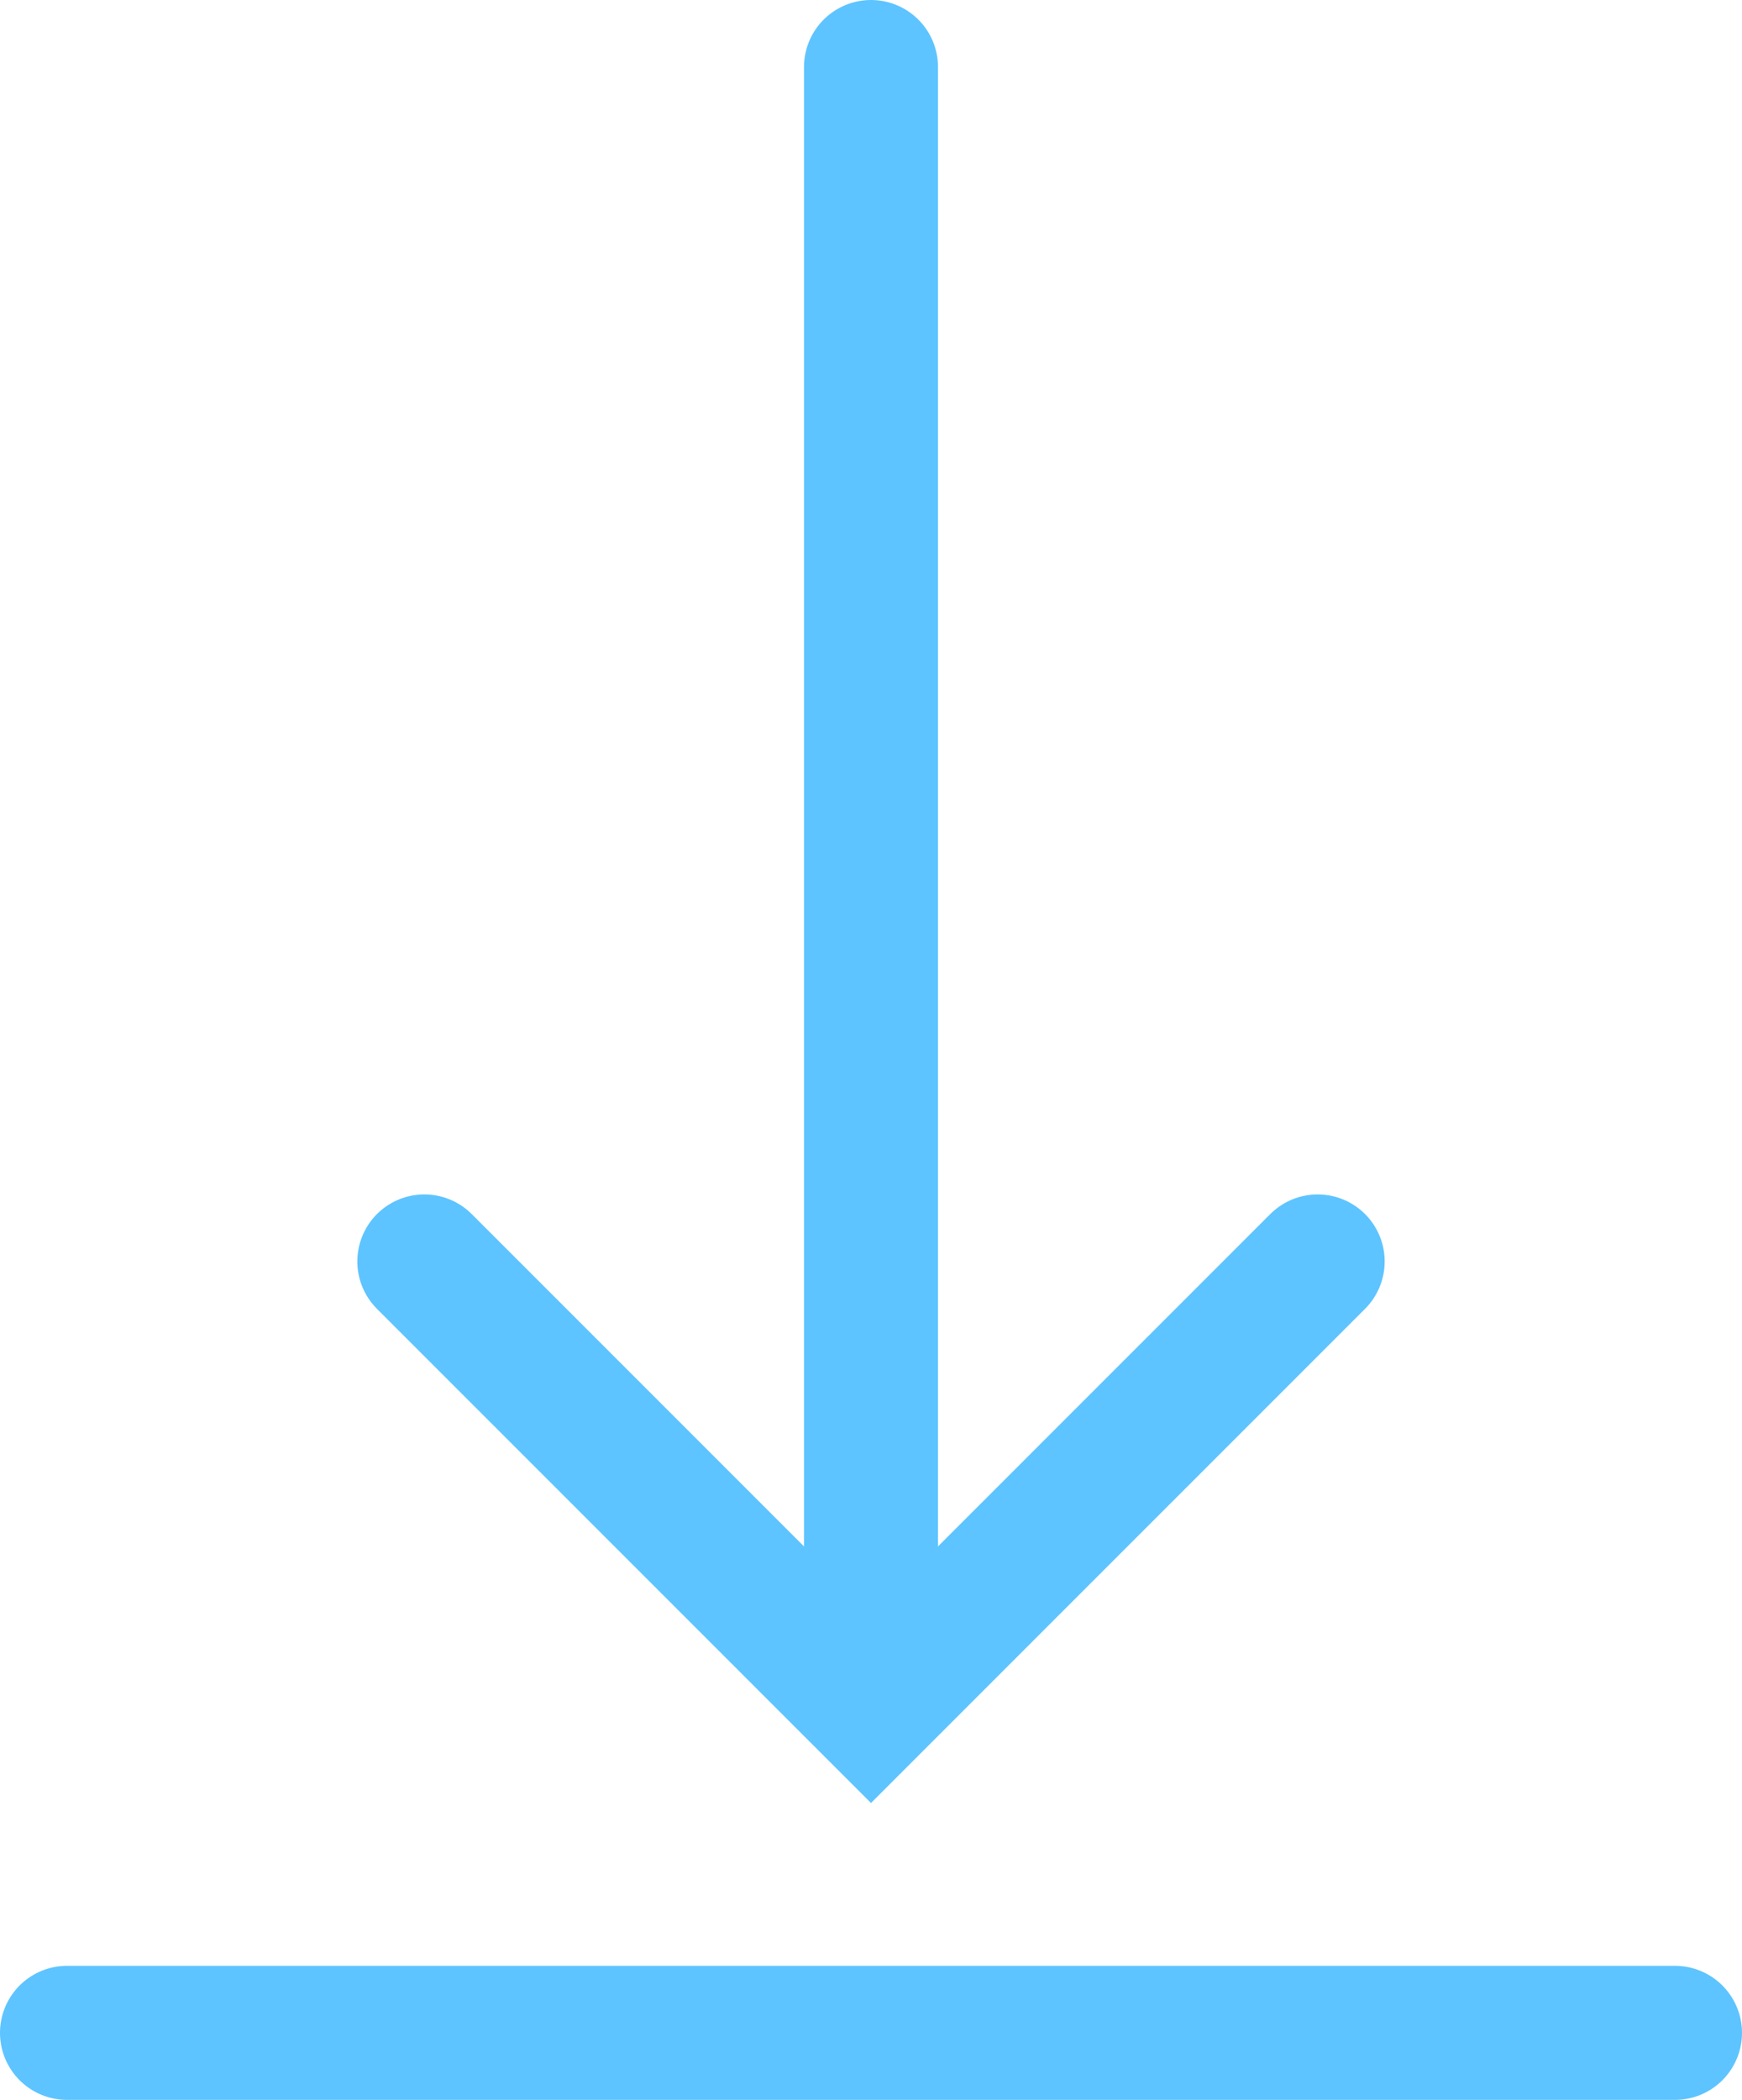
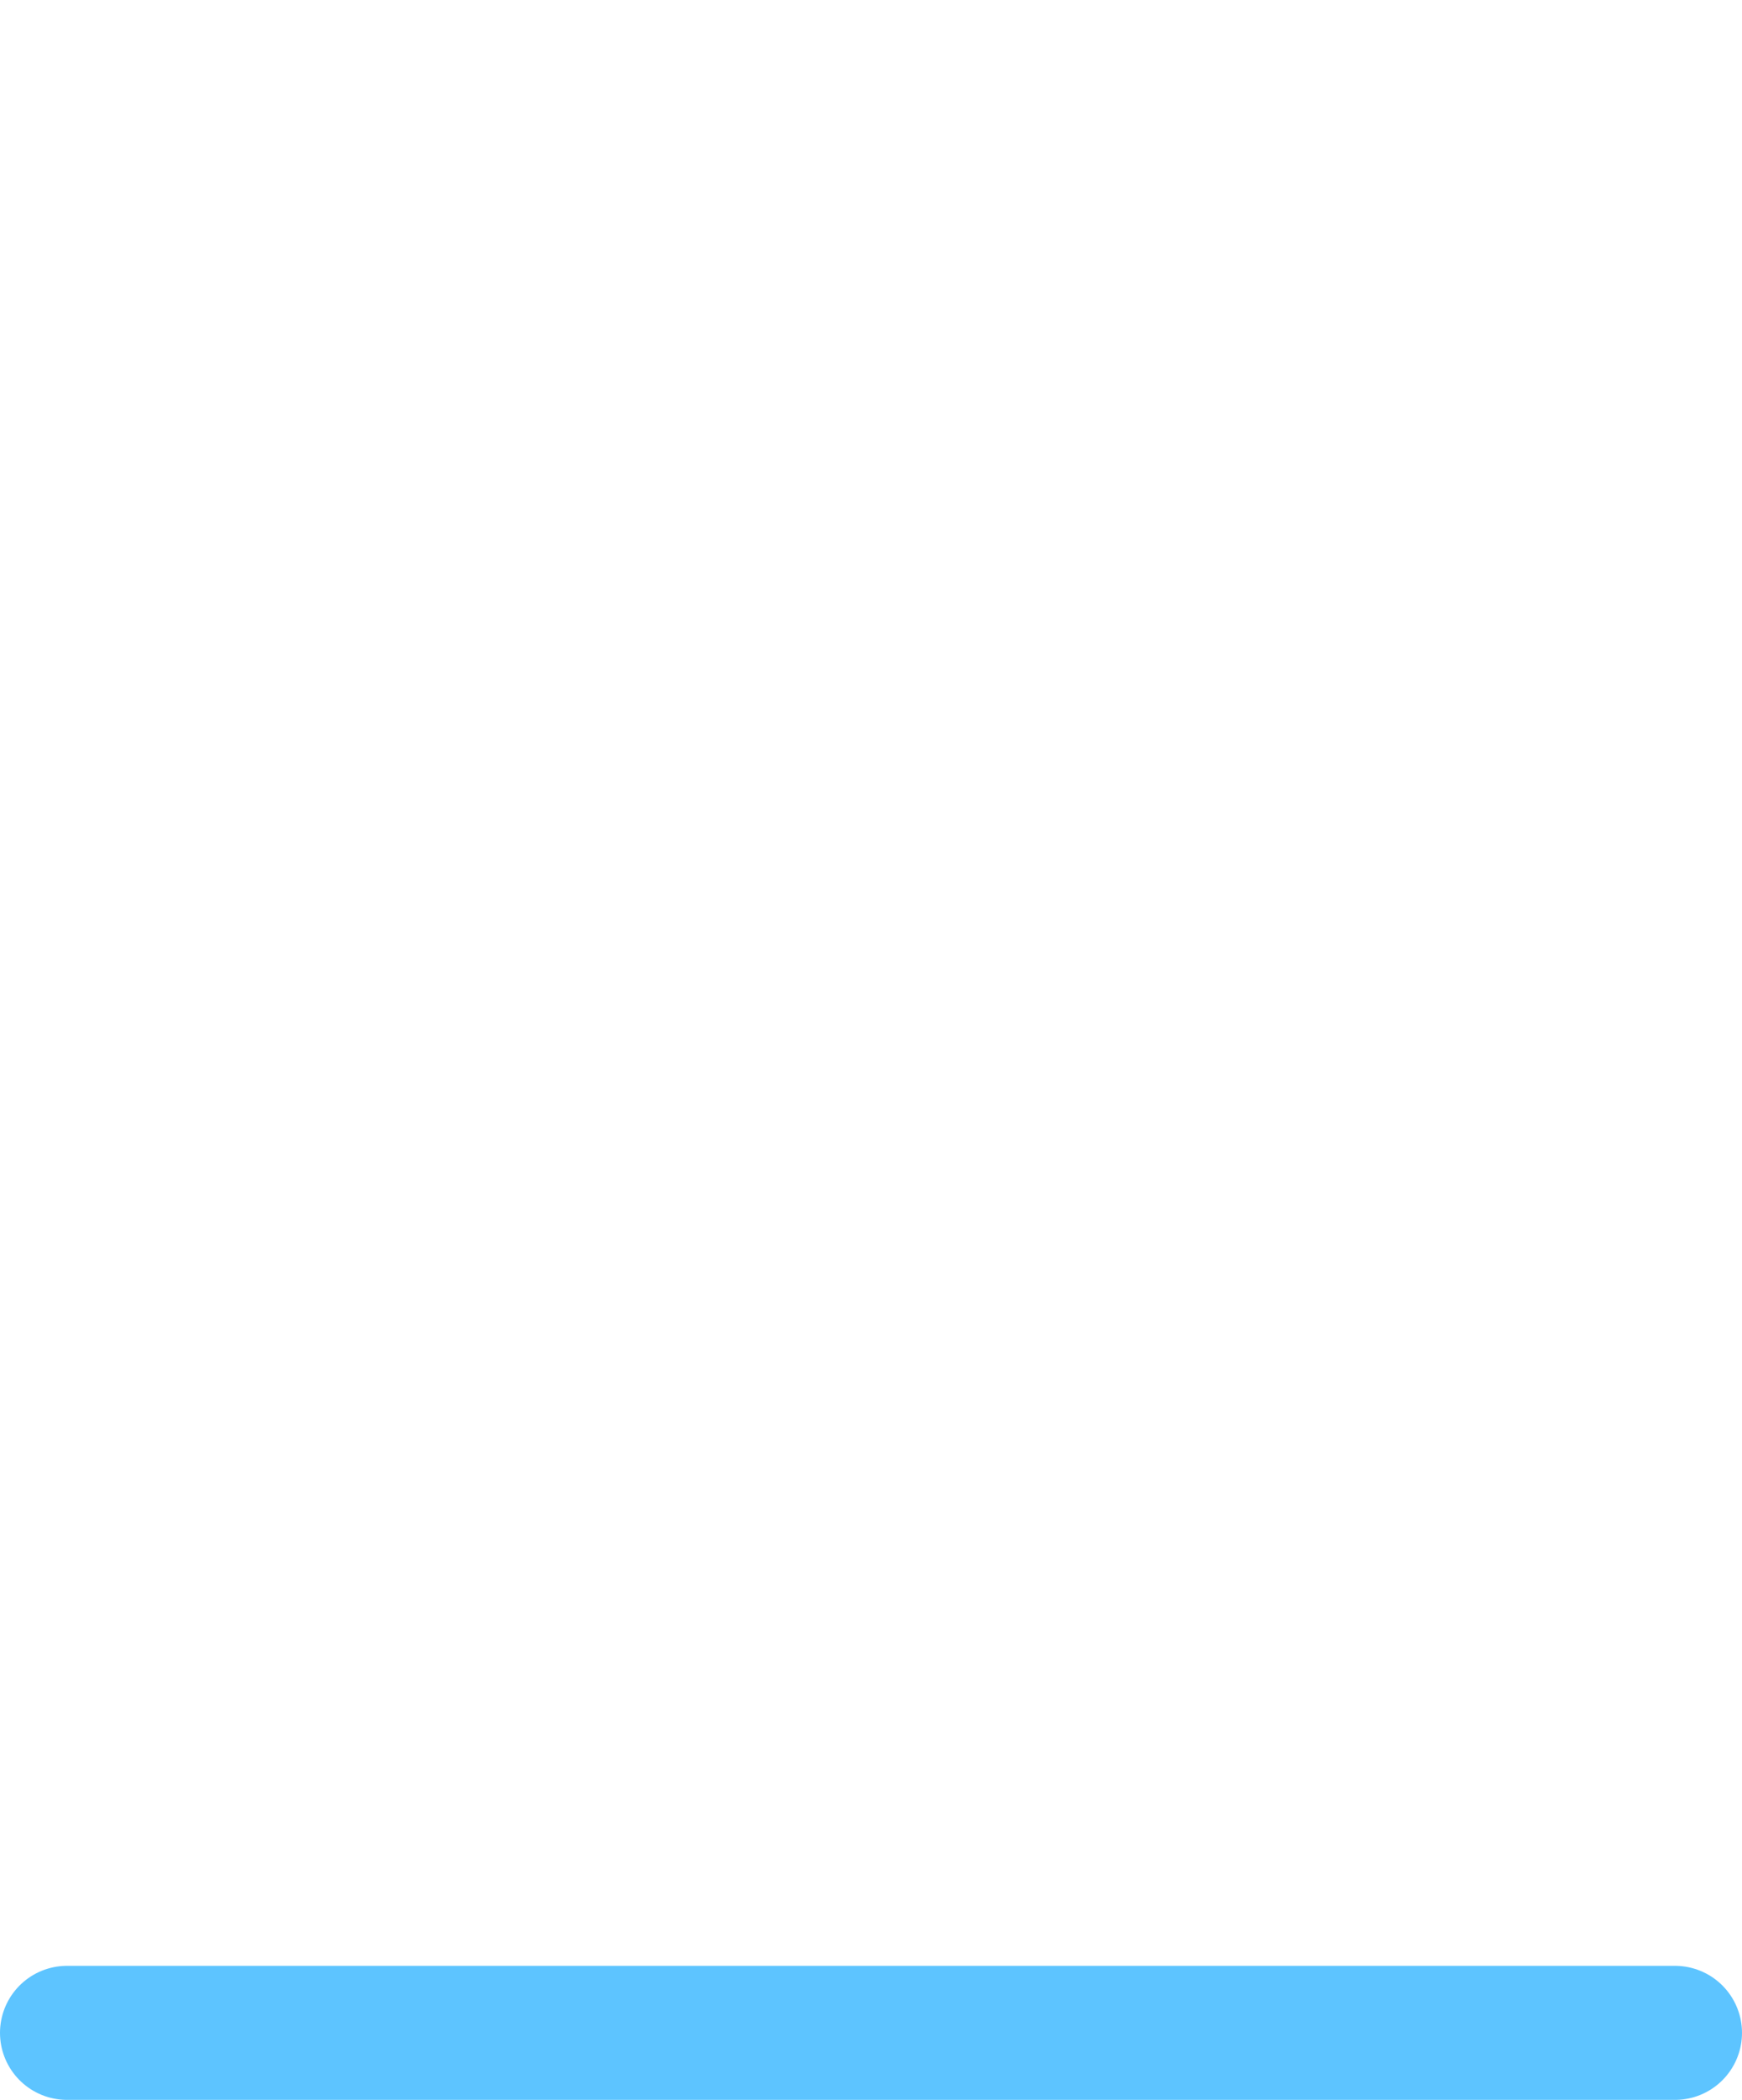
<svg xmlns="http://www.w3.org/2000/svg" width="19.5" height="23.5" viewBox="0 0 19.5 23.5">
  <defs>
    <style>.a{fill:none;stroke:#5dc4ff;stroke-linecap:round;stroke-width:1.5px;}</style>
  </defs>
  <g transform="translate(-301.566 0.75)">
-     <path class="a" d="M1400,72l5,5,5-5" transform="translate(-1093.684 -58.633)" />
-     <path class="a" d="M706.442,1775h-18" transform="translate(2086.316 -688.442) rotate(90)" />
    <path class="a" d="M706.442,1775h-18" transform="translate(1008.758 1797) rotate(180)" />
  </g>
</svg>